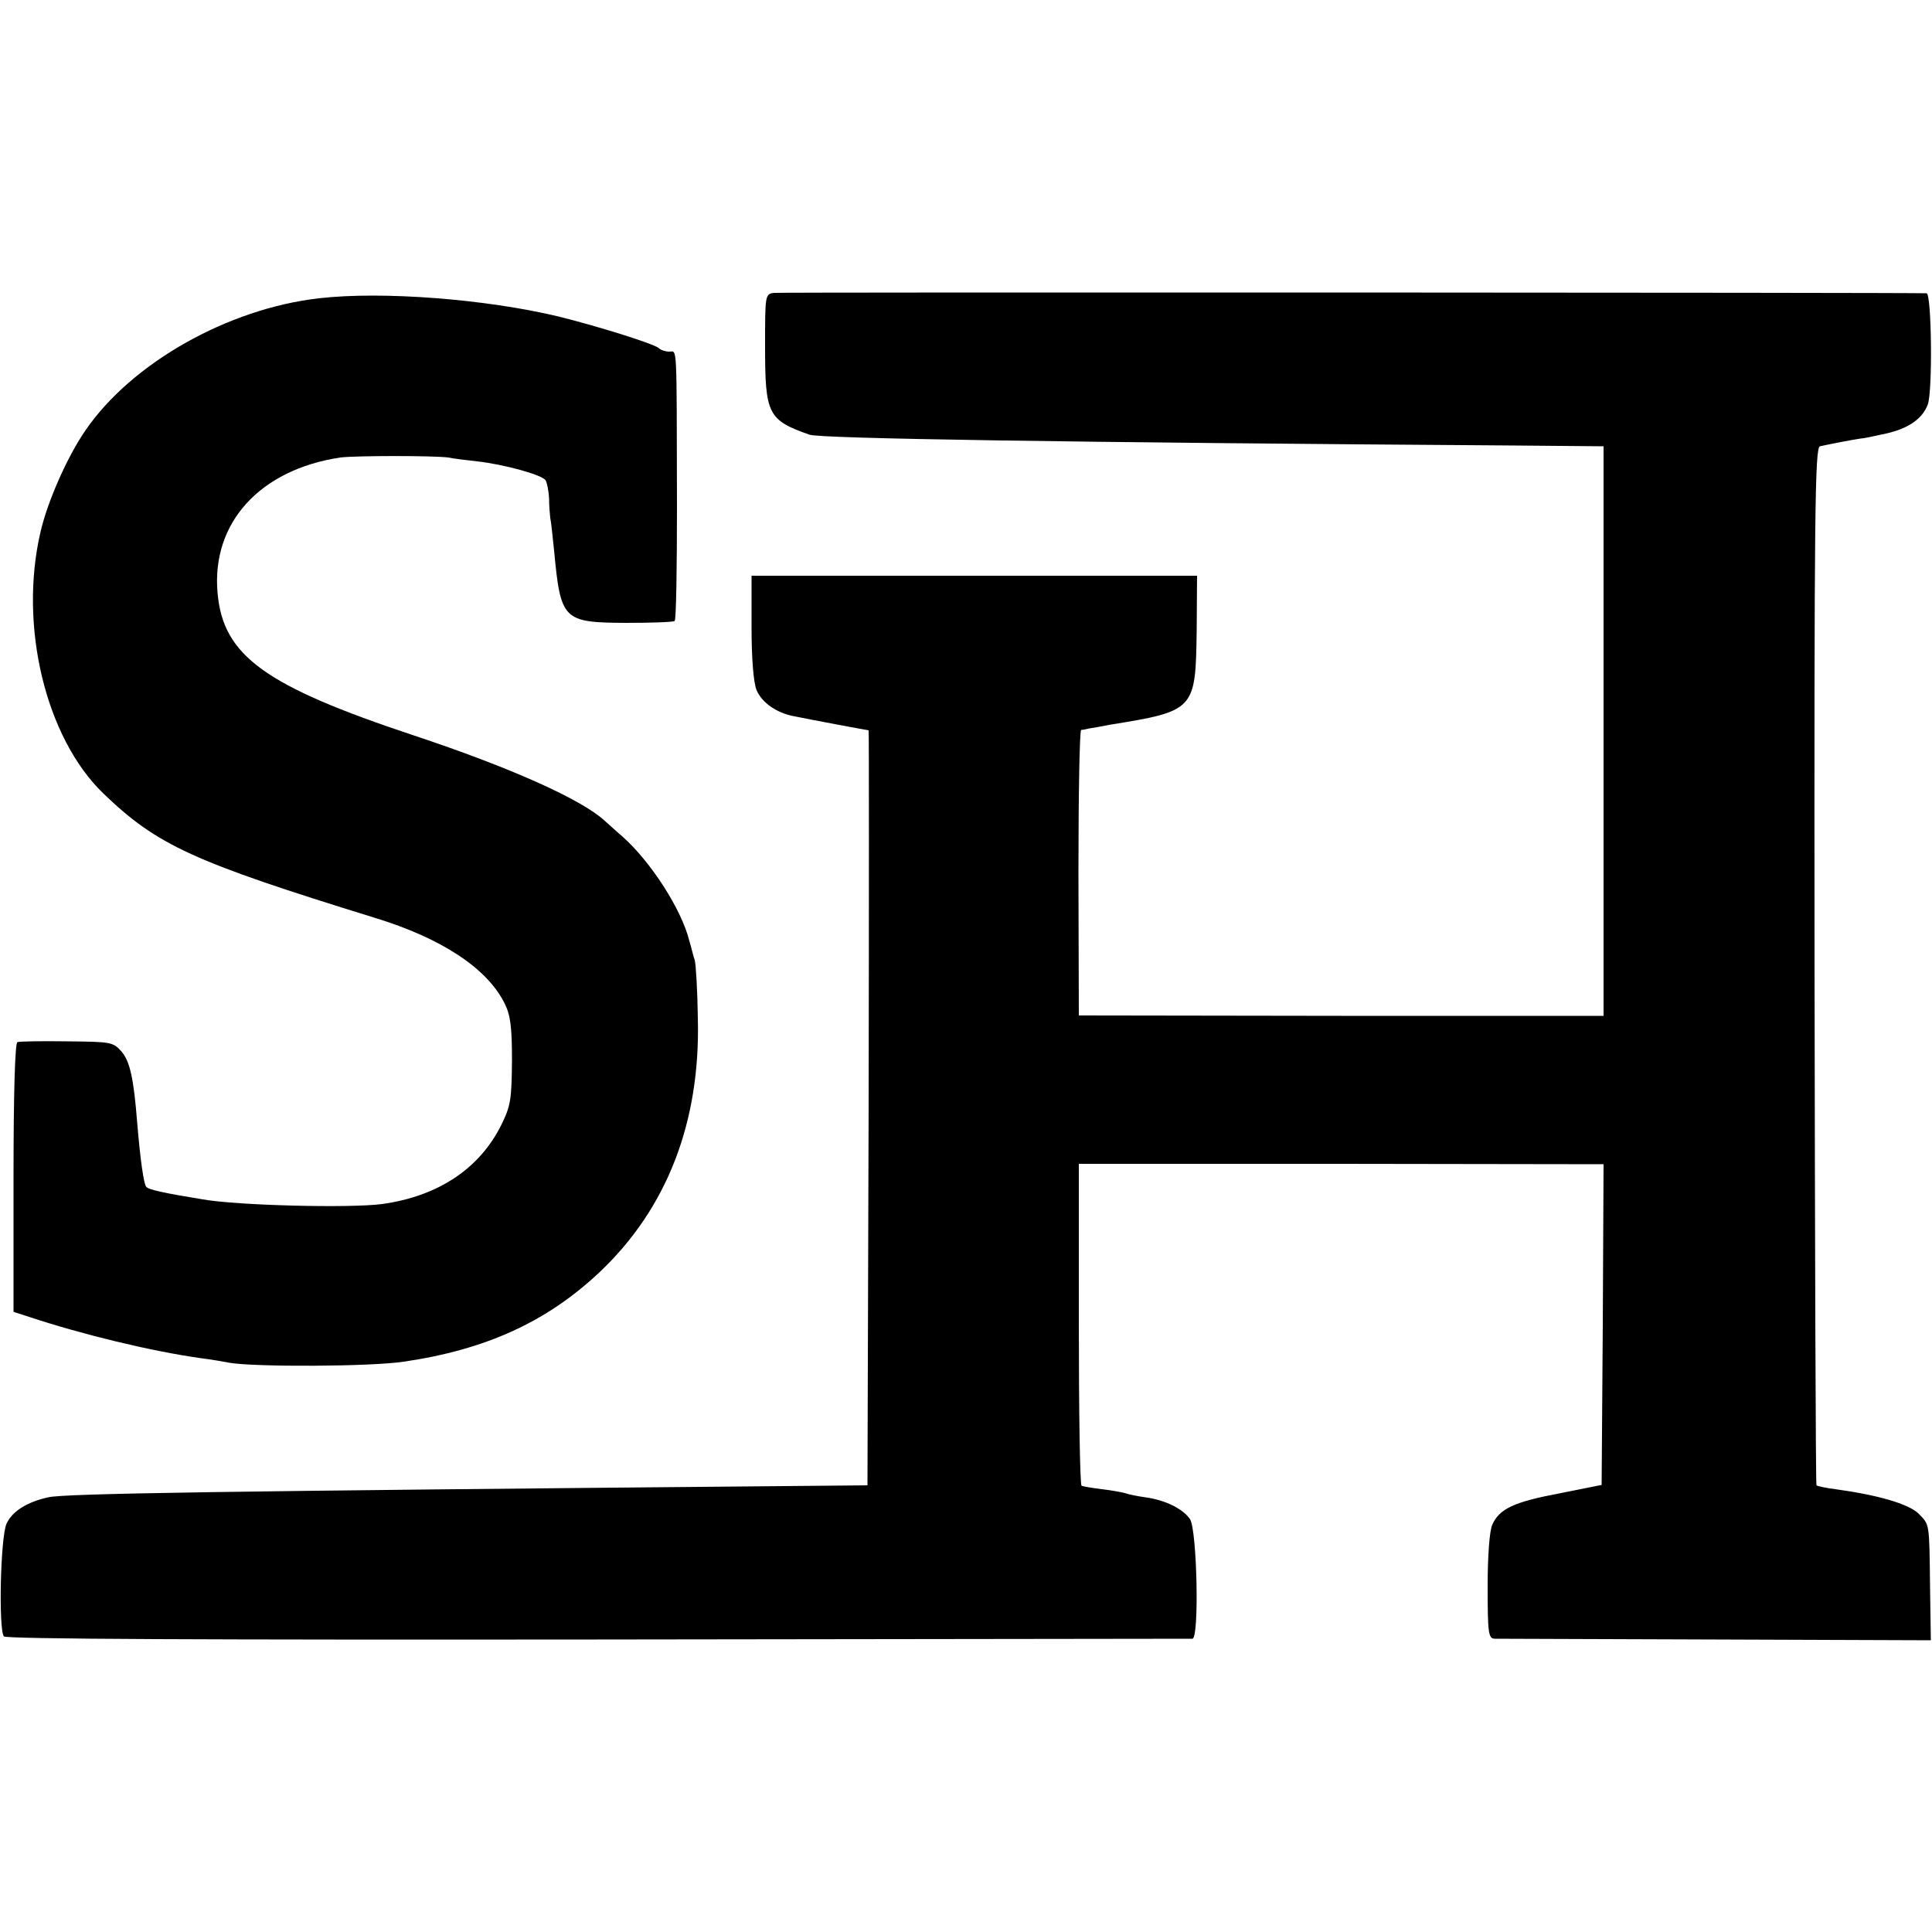
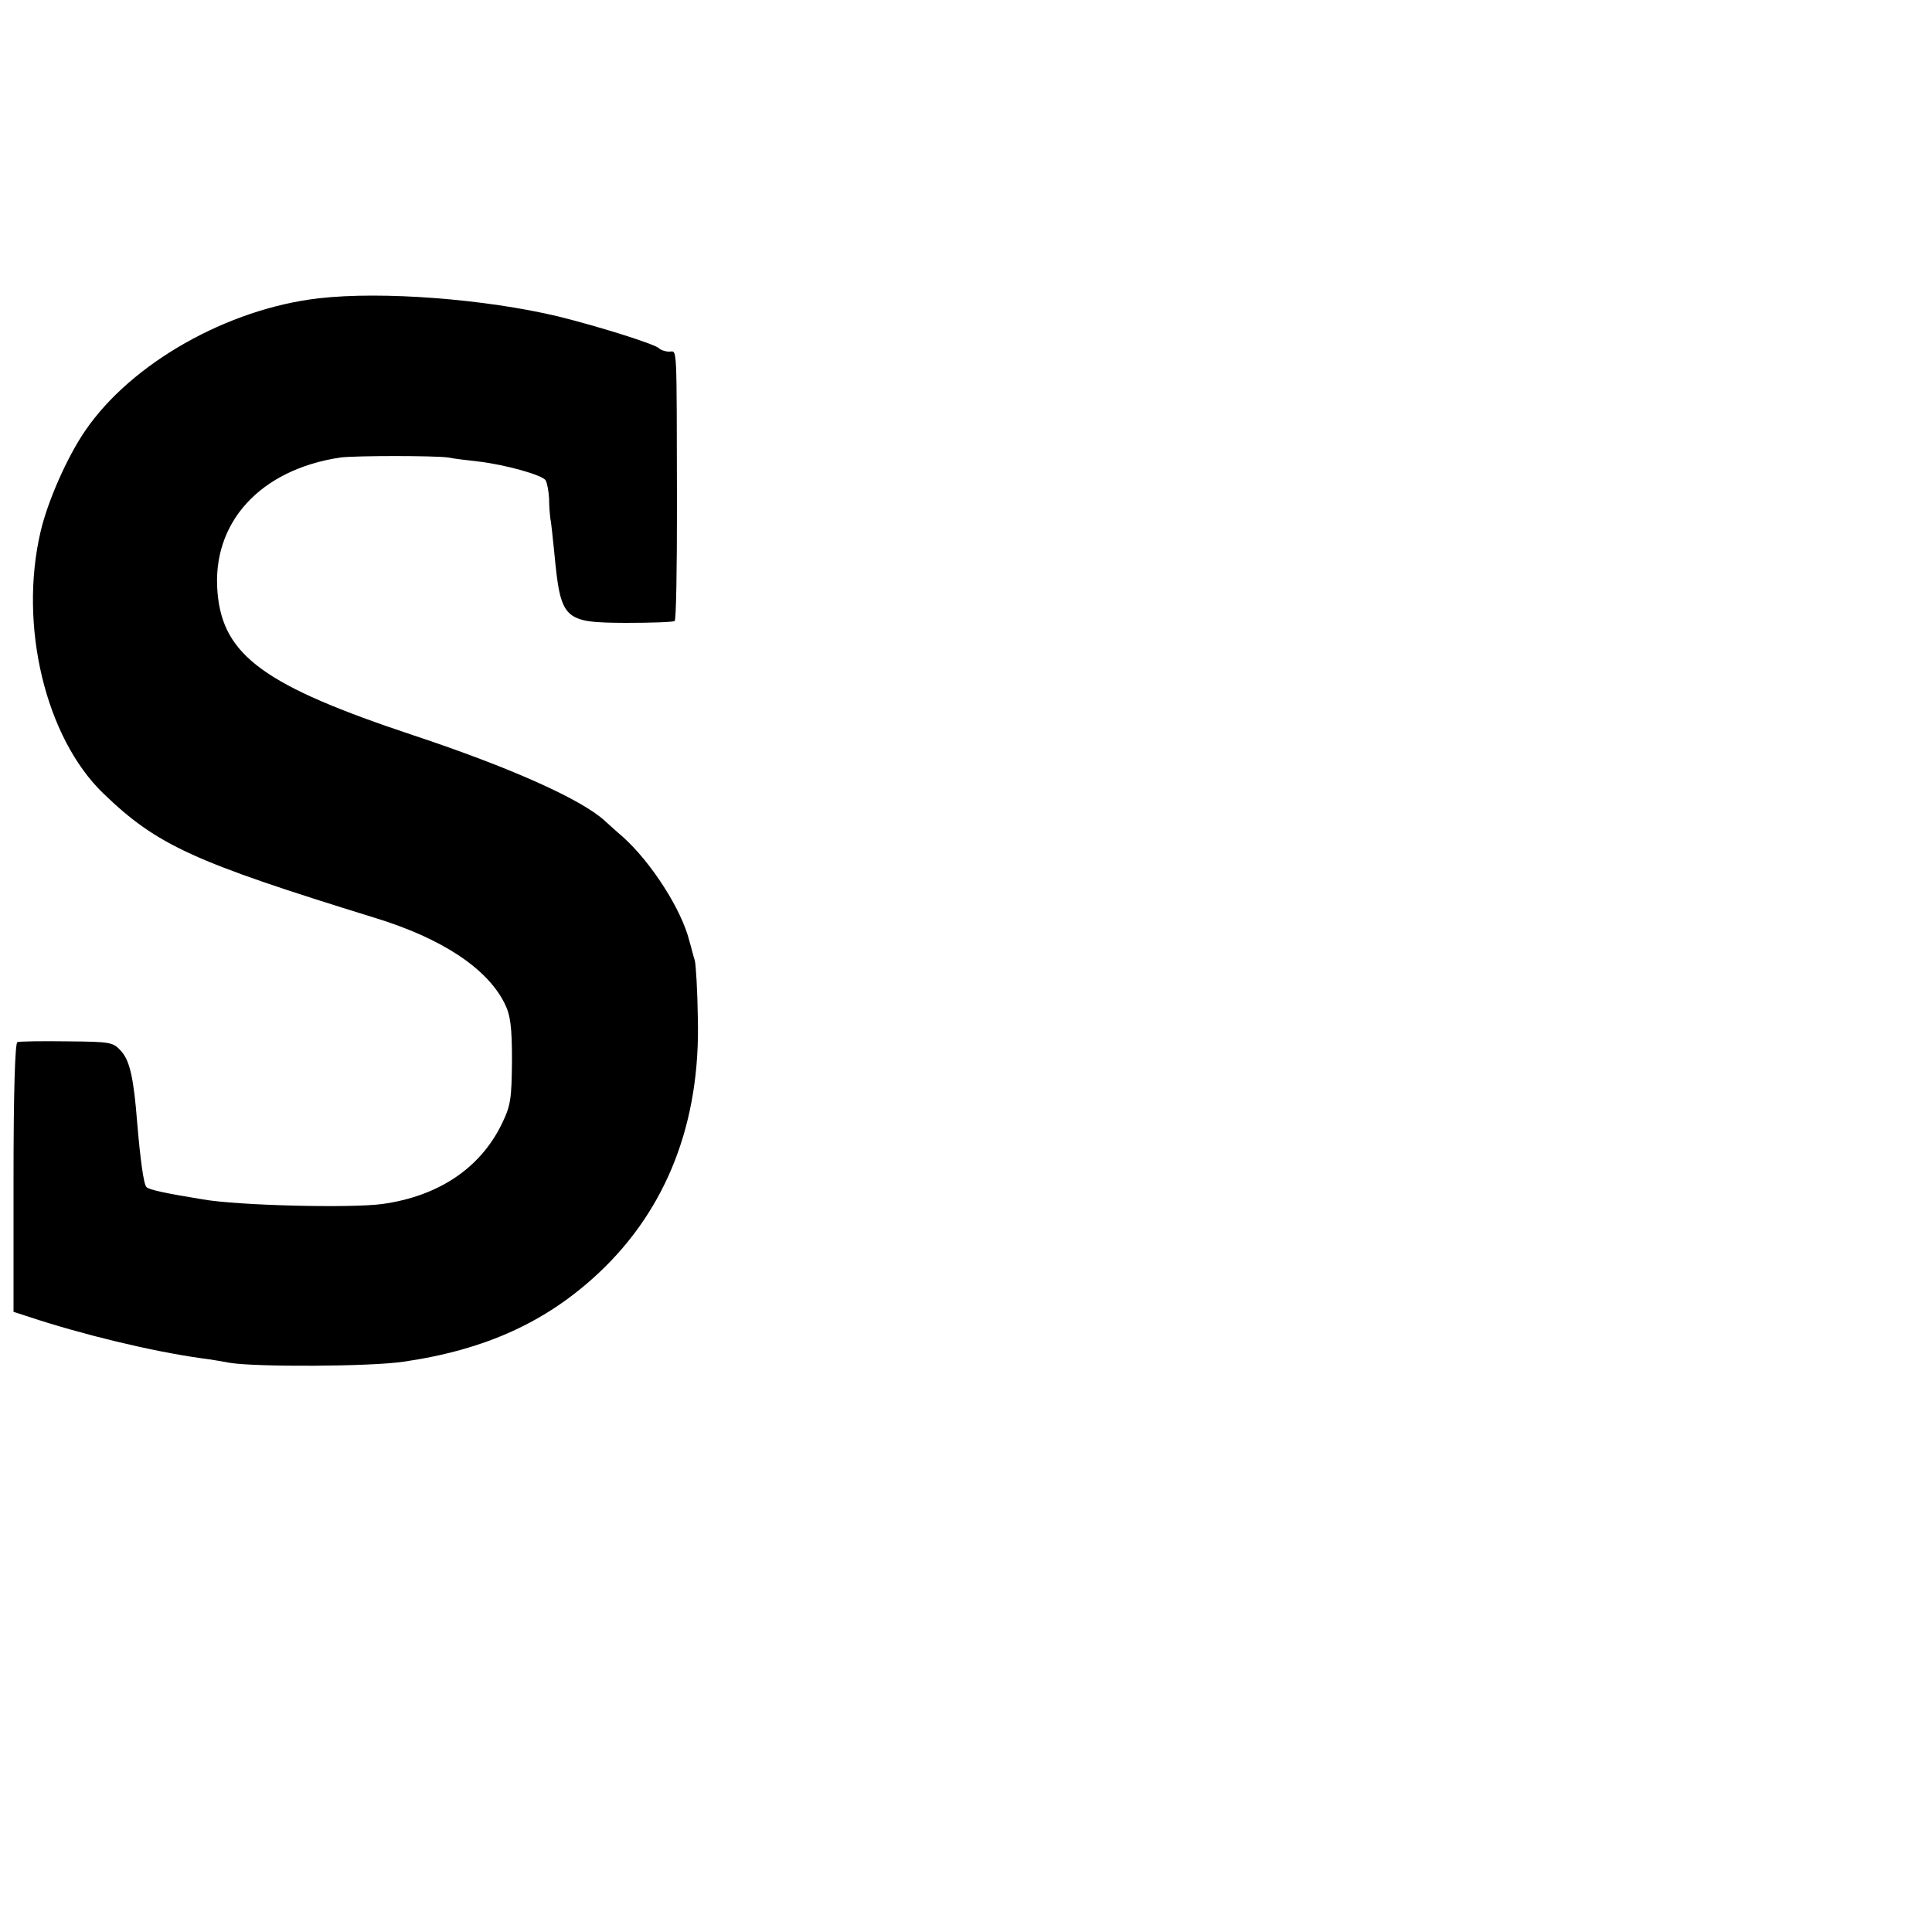
<svg xmlns="http://www.w3.org/2000/svg" version="1.0" width="500pt" height="500pt" viewBox="0 0 500 500" preserveAspectRatio="xMidYMid meet">
  <g transform="translate(0,500) scale(0.1,-0.1)" fill="#000000" stroke="none">
-     <path d="M2003 4242 c-23 -3 -23 -6 -23 -138 0 -176 7 -191 115 -229 28 -10 656 -20 1828 -28 l227 -2 0 -737 0 -737 -679 0 -679 1 -1 369 c0 203 3 369 7 370 4 0 14 2 22 4 8 1 31 5 50 9 223 36 224 38 227 243 l1 143 -577 0 -576 0 0 -132 c0 -84 5 -144 13 -164 14 -33 53 -60 99 -68 16 -3 65 -13 109 -21 43 -8 80 -15 82 -15 1 0 1 -440 0 -977 l-3 -977 -215 -2 c-1456 -13 -1862 -19 -1905 -29 -55 -12 -93 -36 -108 -68 -16 -35 -21 -274 -7 -292 6 -7 528 -9 1537 -8 840 1 1533 2 1539 2 18 1 12 279 -6 309 -18 27 -64 50 -116 57 -22 3 -45 8 -53 11 -7 2 -34 7 -59 10 -25 3 -49 7 -53 9 -4 3 -7 191 -7 419 l0 414 679 0 679 -1 -2 -415 -3 -415 -110 -22 c-117 -22 -155 -40 -173 -81 -7 -15 -12 -79 -12 -159 0 -122 2 -135 18 -136 9 0 267 -1 573 -2 l556 -2 -2 135 c-2 173 -1 163 -30 193 -26 25 -105 48 -215 63 -25 3 -47 8 -49 10 -2 2 -4 607 -5 1344 -1 1183 1 1341 14 1345 17 4 89 18 105 20 6 0 35 6 66 13 58 13 94 38 108 75 13 34 10 287 -3 288 -35 2 -2965 3 -2983 1z" />
    <path d="M825 4228 c-236 -27 -485 -168 -604 -342 -47 -68 -98 -184 -116 -262 -57 -243 13 -533 162 -677 140 -135 233 -177 702 -322 174 -53 292 -131 337 -222 15 -30 19 -60 19 -148 -1 -99 -3 -116 -27 -165 -56 -114 -164 -186 -309 -206 -82 -11 -373 -4 -464 12 -98 16 -140 25 -146 32 -7 6 -16 71 -24 167 -9 115 -19 158 -40 183 -22 25 -26 26 -141 27 -66 1 -124 0 -129 -2 -6 -2 -10 -128 -10 -351 l0 -347 40 -13 c139 -46 317 -89 445 -107 25 -3 59 -9 75 -12 67 -11 363 -10 450 3 212 31 370 103 506 231 175 165 262 389 255 658 -1 72 -5 139 -8 150 -4 11 -9 34 -14 50 -20 81 -99 204 -173 270 -19 16 -39 35 -45 40 -60 56 -246 139 -496 222 -385 128 -493 206 -507 369 -16 181 110 319 318 350 40 5 243 5 279 0 14 -3 48 -7 75 -10 71 -8 168 -35 177 -49 4 -7 8 -28 9 -47 0 -19 2 -42 3 -50 2 -8 6 -46 10 -85 17 -180 23 -186 185 -187 67 0 124 2 127 5 4 3 6 138 6 299 -1 429 1 398 -20 398 -10 0 -22 4 -27 9 -12 11 -155 56 -260 82 -188 45 -456 66 -620 47z" />
  </g>
</svg>